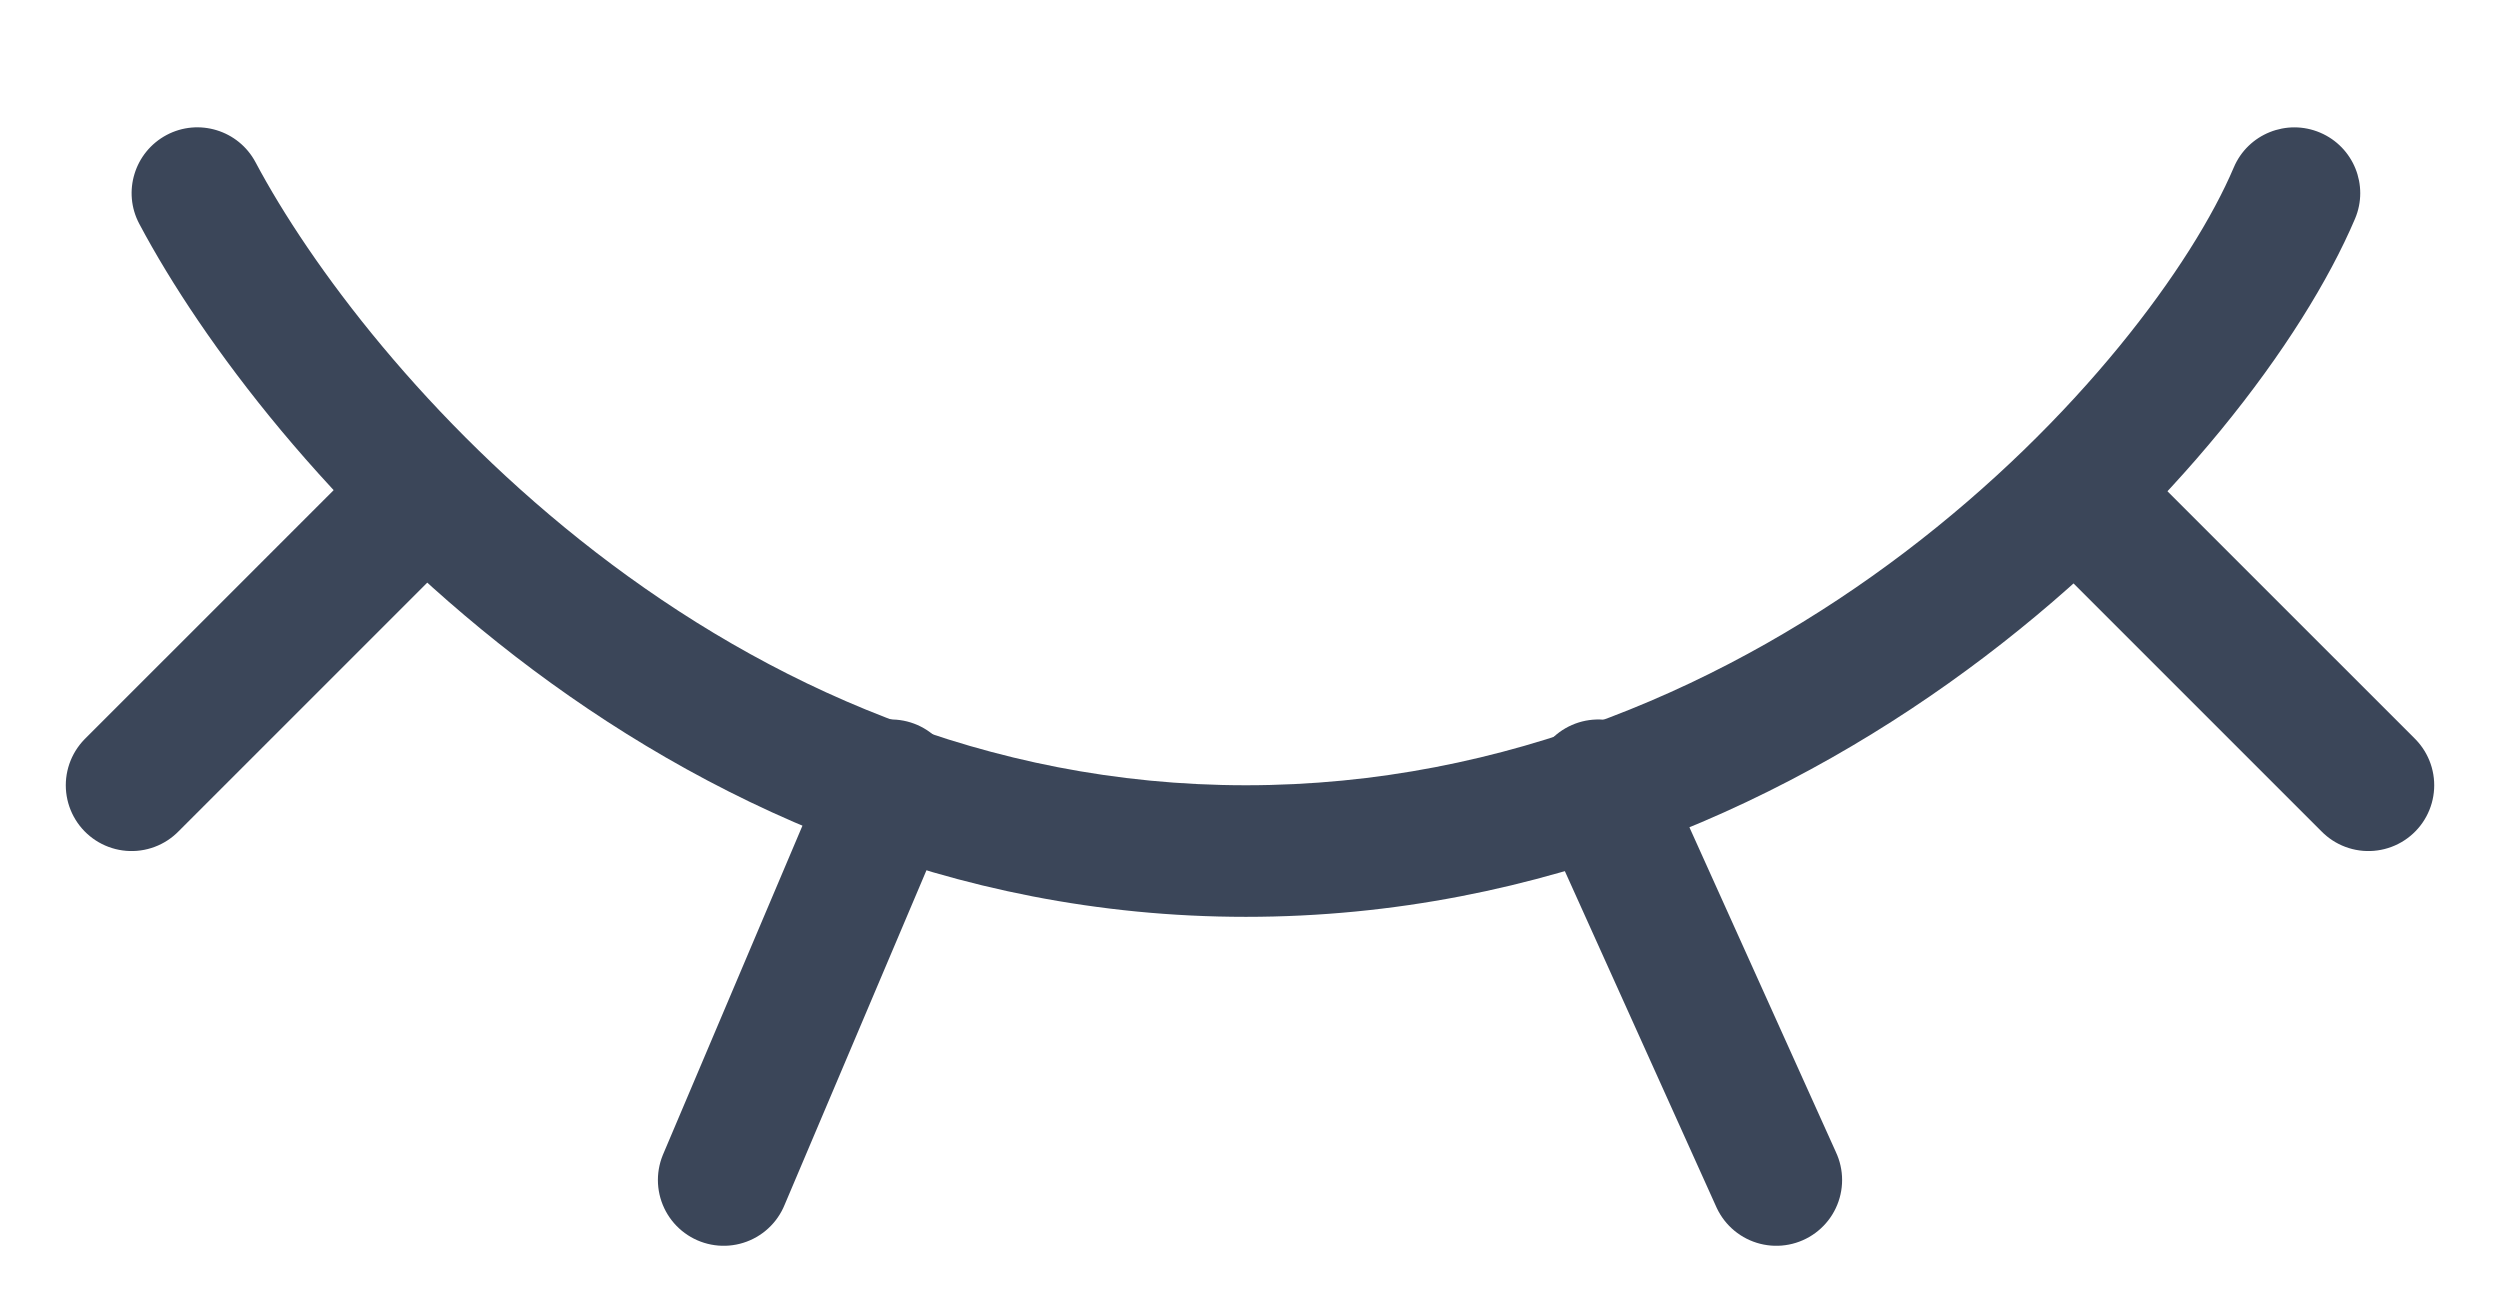
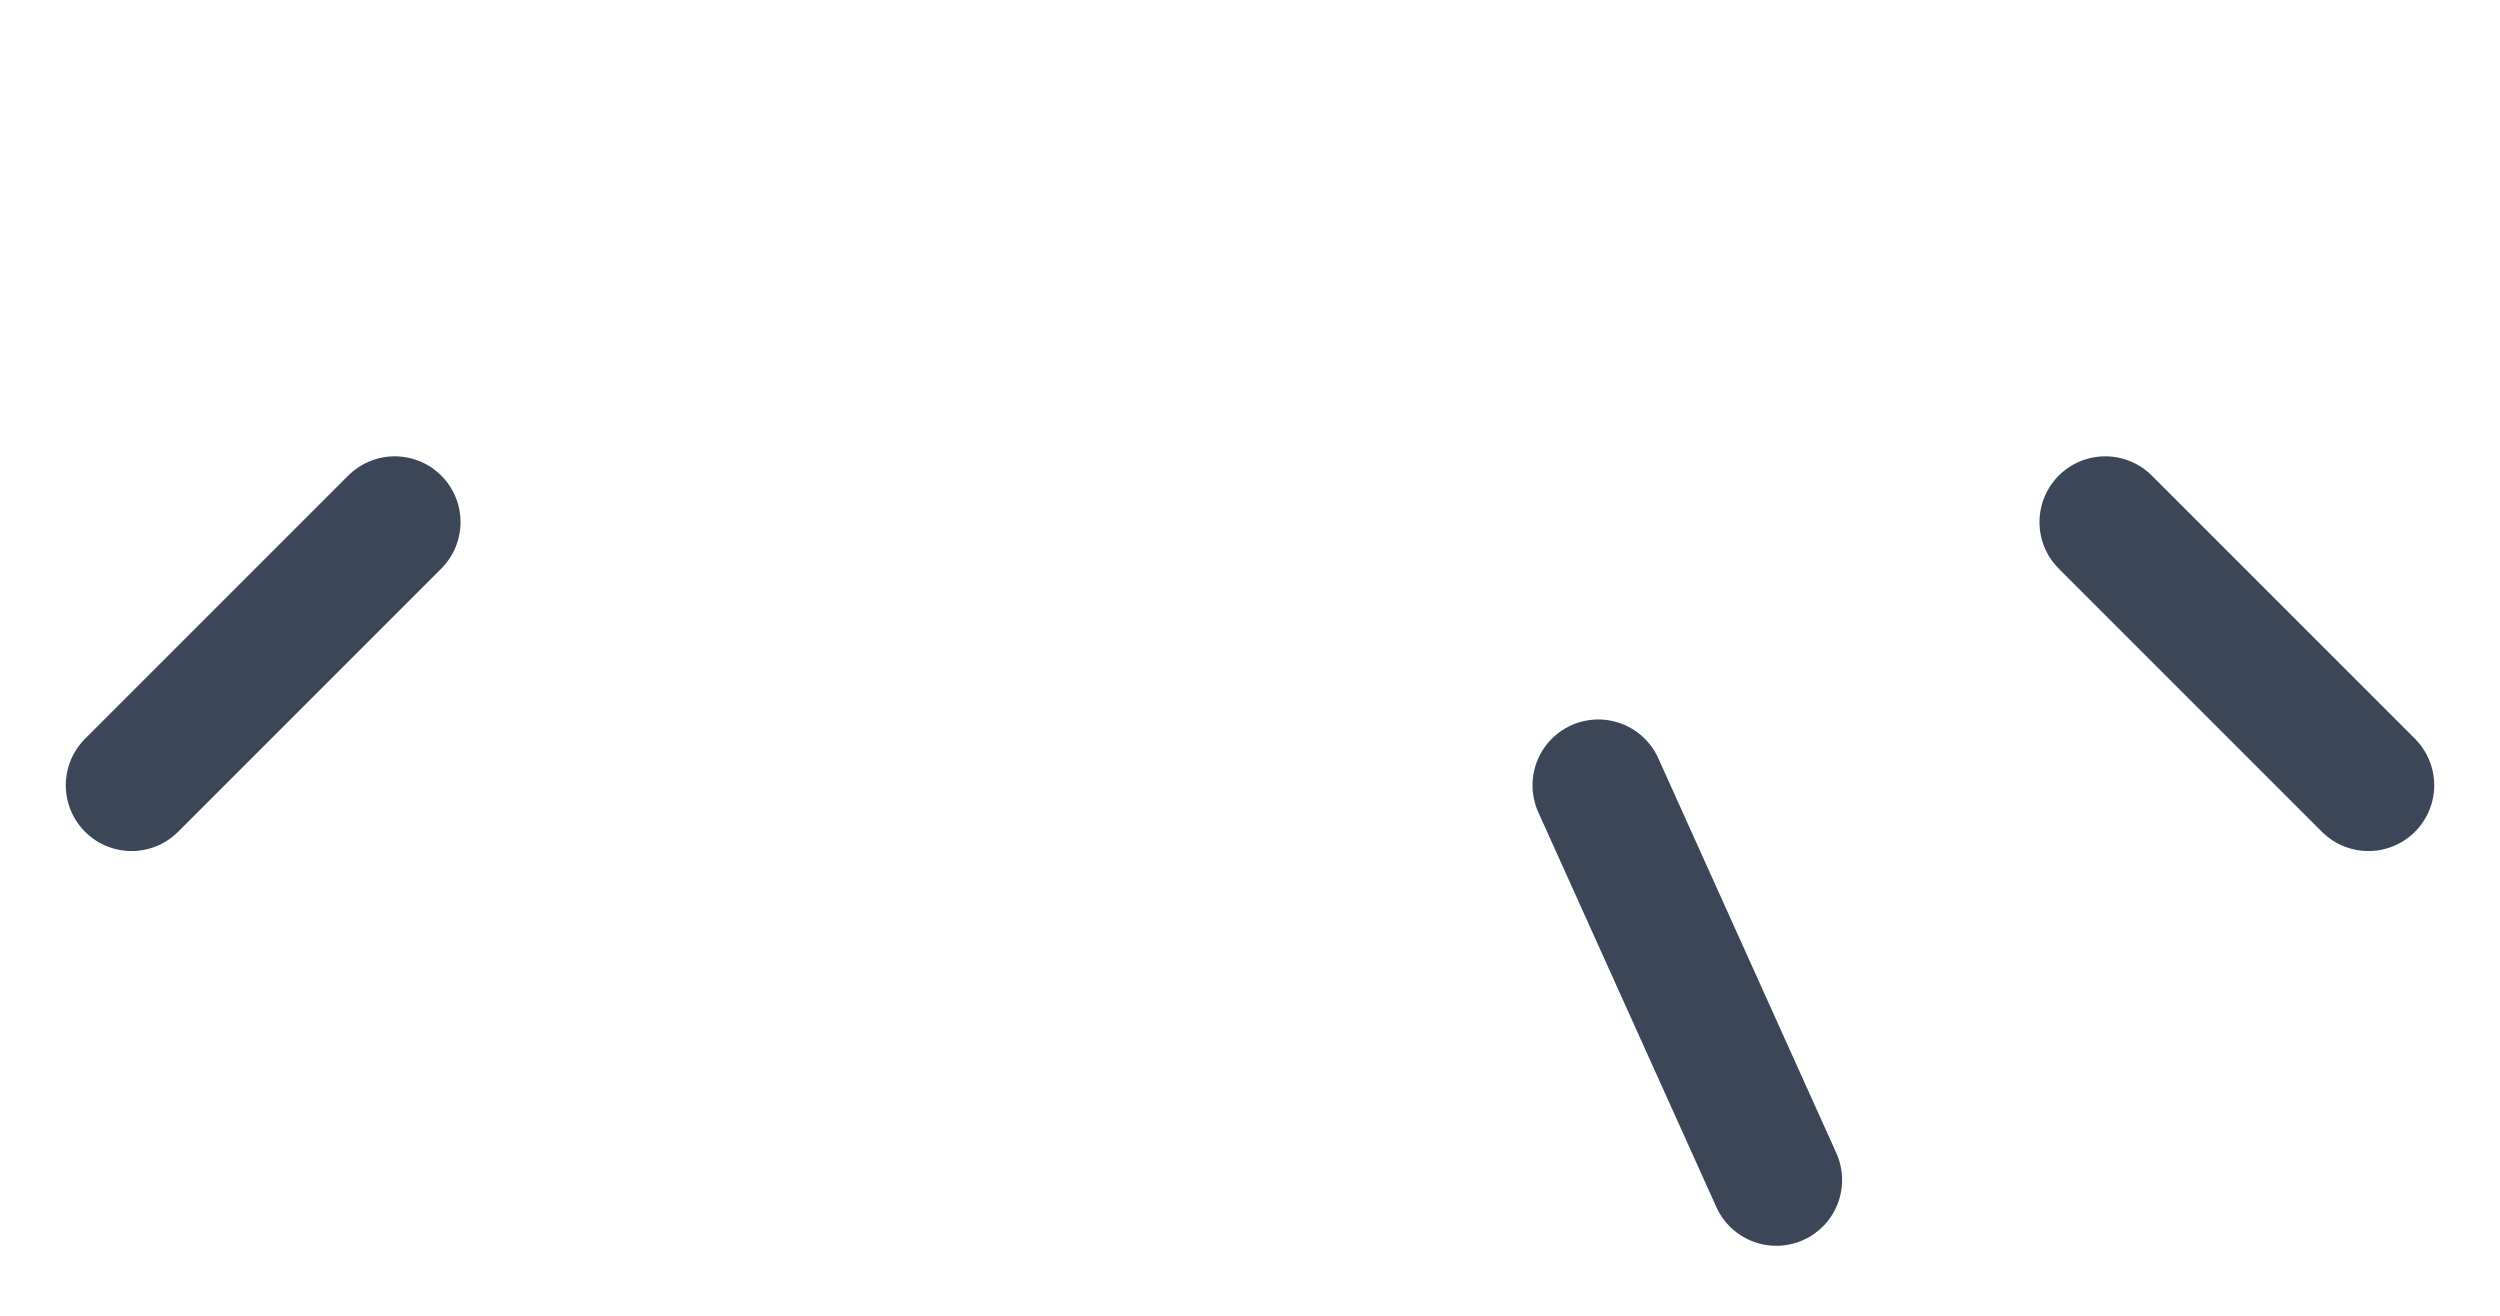
<svg xmlns="http://www.w3.org/2000/svg" width="19" height="10" viewBox="0 0 19 10" fill="none">
-   <path fill-rule="evenodd" clip-rule="evenodd" d="M4.528 4.197C3.237 3.201 2.353 2.007 1.942 1.233C1.812 0.989 1.509 0.897 1.266 1.026C1.022 1.156 0.929 1.459 1.059 1.702C1.533 2.595 2.508 3.901 3.917 4.989C5.332 6.08 7.207 6.968 9.469 6.968C11.729 6.968 13.647 6.082 15.084 4.991C16.511 3.908 17.503 2.592 17.898 1.663C18.006 1.409 17.887 1.116 17.633 1.008C17.379 0.9 17.085 1.018 16.977 1.272C16.664 2.01 15.796 3.195 14.479 4.195C13.171 5.188 11.459 5.968 9.469 5.968C7.481 5.968 5.814 5.189 4.528 4.197Z" fill="#3B4659" />
  <path d="M16 3.968L18 5.968" stroke="#3B4659" stroke-linecap="round" stroke-linejoin="bevel" />
  <path d="M3 3.968L1 5.968" stroke="#3B4659" stroke-linecap="round" stroke-linejoin="bevel" />
-   <path d="M6.772 5.968L5.5 8.968" stroke="#3B4659" stroke-linecap="round" stroke-linejoin="bevel" />
  <path d="M12.147 5.968L13.5 8.968" stroke="#3B4659" stroke-linecap="round" stroke-linejoin="bevel" />
</svg>